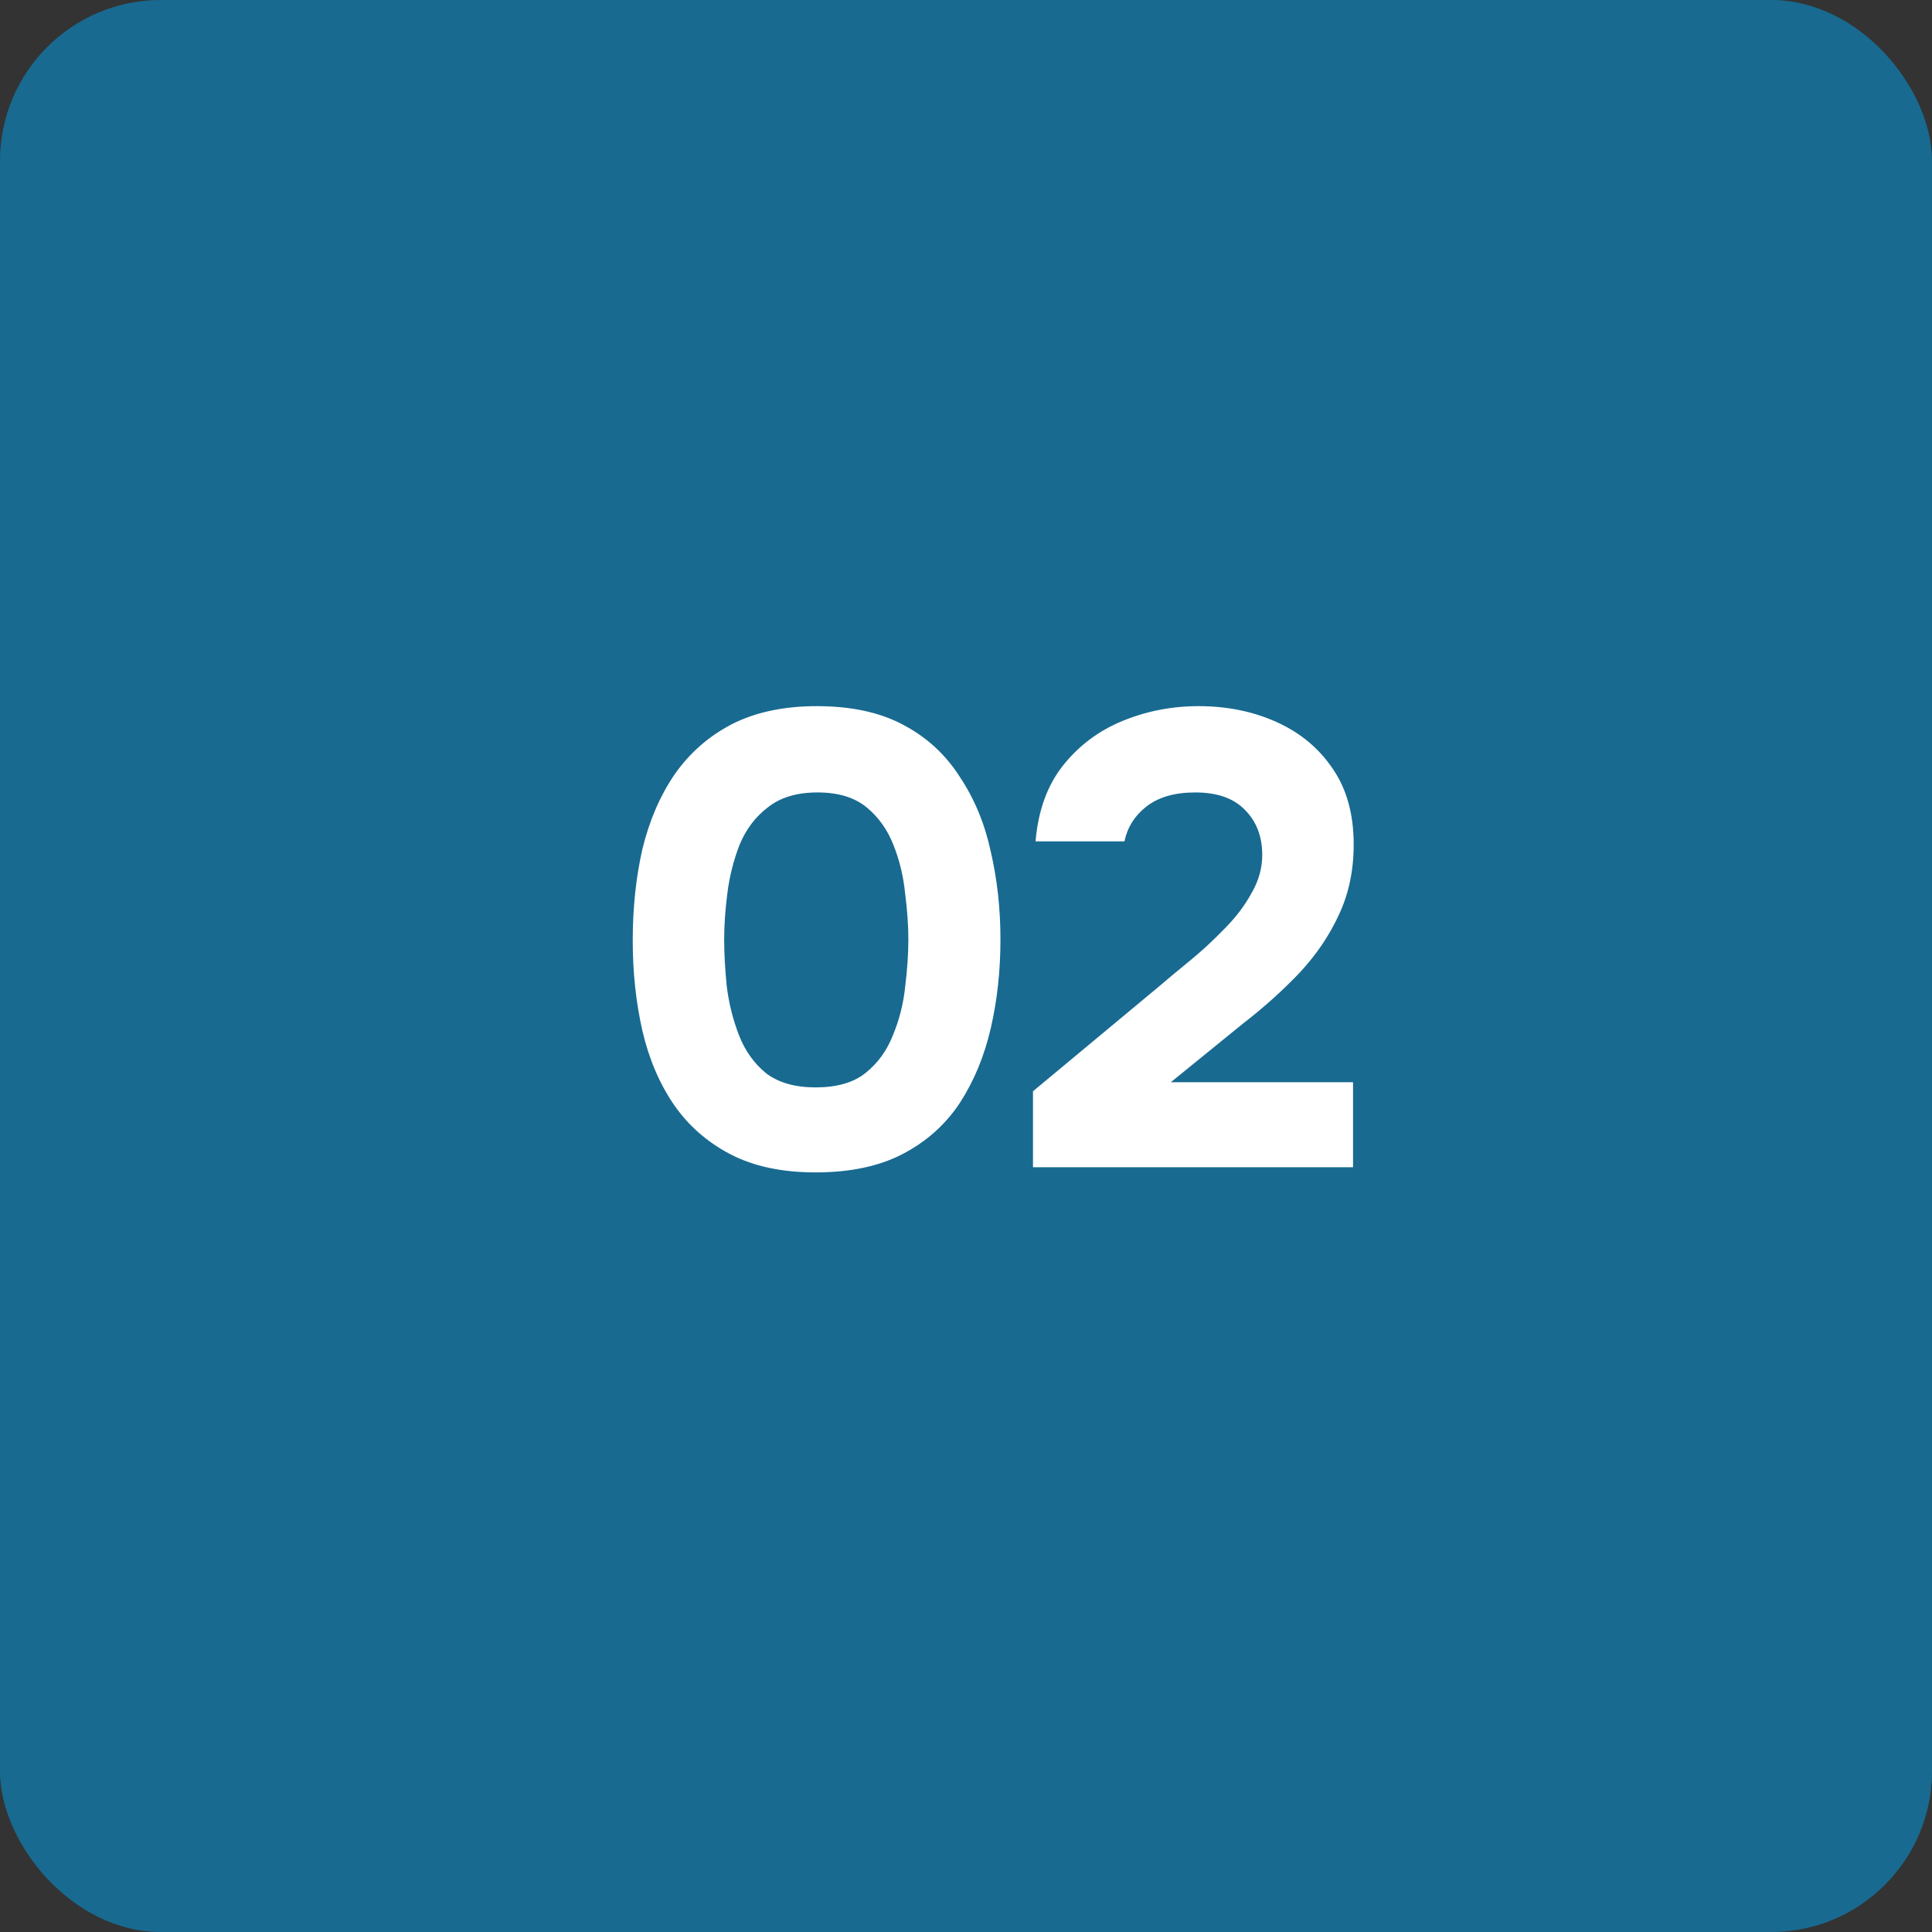
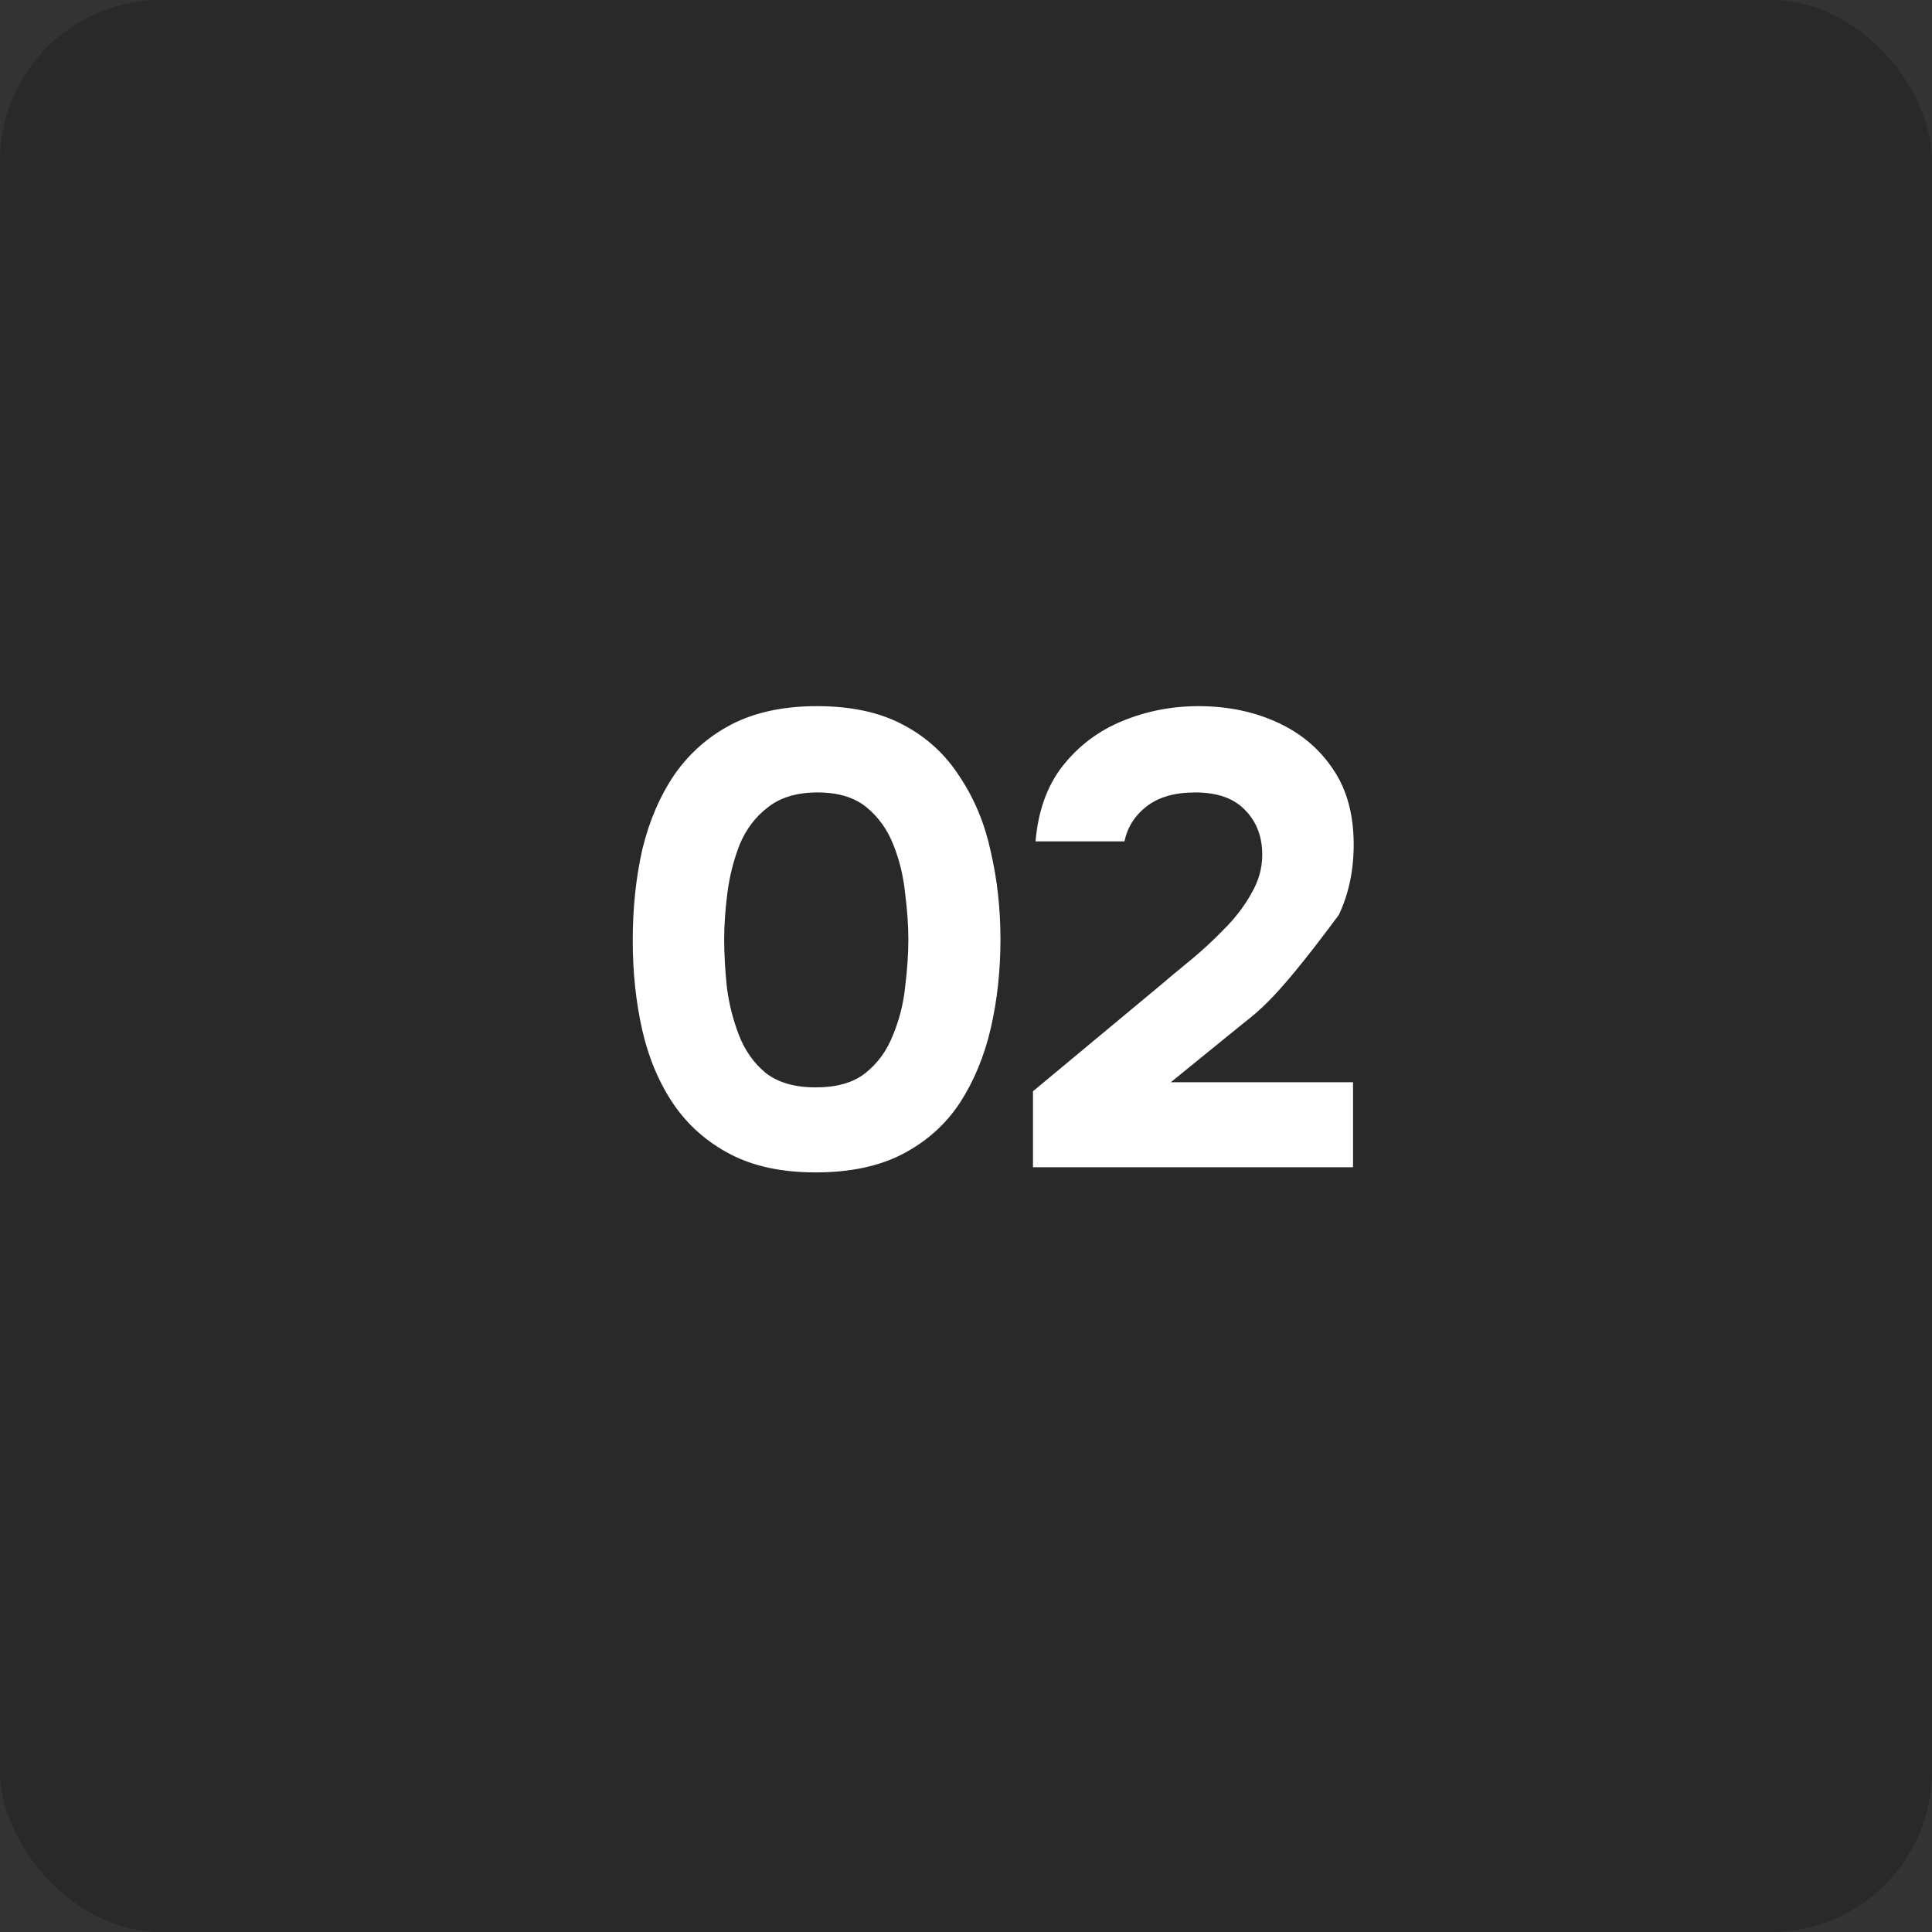
<svg xmlns="http://www.w3.org/2000/svg" width="48" height="48" viewBox="0 0 48 48" fill="none">
  <rect x="0" y="0" width="48" height="48" fill="#333333" stroke="none" />
-   <rect width="48" height="48" rx="4" fill="#1E84B5" />
  <rect width="48" height="48" rx="4" fill="black" fill-opacity="0.2" />
-   <path d="M20.264 29.128C19.432 29.128 18.728 28.979 18.152 28.68C17.576 28.381 17.107 27.971 16.744 27.448C16.381 26.915 16.12 26.301 15.96 25.608C15.8 24.904 15.72 24.157 15.72 23.368C15.72 22.557 15.8 21.8 15.96 21.096C16.131 20.392 16.397 19.773 16.76 19.24C17.133 18.707 17.608 18.291 18.184 17.992C18.771 17.693 19.475 17.544 20.296 17.544C21.149 17.544 21.864 17.699 22.44 18.008C23.027 18.317 23.496 18.749 23.848 19.304C24.211 19.848 24.467 20.467 24.616 21.16C24.776 21.853 24.856 22.579 24.856 23.336C24.856 24.115 24.776 24.851 24.616 25.544C24.456 26.237 24.2 26.856 23.848 27.4C23.496 27.933 23.027 28.355 22.44 28.664C21.853 28.973 21.128 29.128 20.264 29.128ZM20.264 27.016C20.787 27.016 21.197 26.899 21.496 26.664C21.805 26.419 22.035 26.104 22.184 25.72C22.344 25.336 22.445 24.936 22.488 24.52C22.541 24.093 22.568 23.699 22.568 23.336C22.568 22.995 22.541 22.616 22.488 22.2C22.445 21.773 22.349 21.373 22.2 21C22.051 20.616 21.827 20.301 21.528 20.056C21.229 19.811 20.824 19.688 20.312 19.688C19.8 19.688 19.389 19.811 19.08 20.056C18.771 20.291 18.536 20.6 18.376 20.984C18.227 21.368 18.125 21.768 18.072 22.184C18.019 22.6 17.992 22.984 17.992 23.336C17.992 23.688 18.013 24.077 18.056 24.504C18.109 24.931 18.211 25.336 18.36 25.72C18.509 26.104 18.733 26.419 19.032 26.664C19.341 26.899 19.752 27.016 20.264 27.016ZM25.664 29V27.112L28.8 24.504C29.024 24.312 29.28 24.099 29.568 23.864C29.867 23.619 30.149 23.357 30.416 23.08C30.694 22.803 30.918 22.509 31.088 22.2C31.27 21.891 31.36 21.571 31.36 21.24C31.36 20.781 31.216 20.408 30.928 20.12C30.651 19.832 30.24 19.688 29.696 19.688C29.184 19.688 28.779 19.805 28.48 20.04C28.192 20.264 28.011 20.552 27.936 20.904H25.728C25.792 20.147 26.016 19.523 26.4 19.032C26.795 18.531 27.291 18.157 27.888 17.912C28.485 17.667 29.115 17.544 29.776 17.544C30.491 17.544 31.142 17.677 31.728 17.944C32.315 18.211 32.779 18.6 33.12 19.112C33.462 19.613 33.632 20.237 33.632 20.984C33.632 21.624 33.51 22.205 33.264 22.728C33.029 23.24 32.704 23.72 32.288 24.168C31.872 24.605 31.403 25.027 30.88 25.432L29.088 26.888H33.616V29H25.664Z" fill="white" />
+   <path d="M20.264 29.128C19.432 29.128 18.728 28.979 18.152 28.68C17.576 28.381 17.107 27.971 16.744 27.448C16.381 26.915 16.12 26.301 15.96 25.608C15.8 24.904 15.72 24.157 15.72 23.368C15.72 22.557 15.8 21.8 15.96 21.096C16.131 20.392 16.397 19.773 16.76 19.24C17.133 18.707 17.608 18.291 18.184 17.992C18.771 17.693 19.475 17.544 20.296 17.544C21.149 17.544 21.864 17.699 22.44 18.008C23.027 18.317 23.496 18.749 23.848 19.304C24.211 19.848 24.467 20.467 24.616 21.16C24.776 21.853 24.856 22.579 24.856 23.336C24.856 24.115 24.776 24.851 24.616 25.544C24.456 26.237 24.2 26.856 23.848 27.4C23.496 27.933 23.027 28.355 22.44 28.664C21.853 28.973 21.128 29.128 20.264 29.128ZM20.264 27.016C20.787 27.016 21.197 26.899 21.496 26.664C21.805 26.419 22.035 26.104 22.184 25.72C22.344 25.336 22.445 24.936 22.488 24.52C22.541 24.093 22.568 23.699 22.568 23.336C22.568 22.995 22.541 22.616 22.488 22.2C22.445 21.773 22.349 21.373 22.2 21C22.051 20.616 21.827 20.301 21.528 20.056C21.229 19.811 20.824 19.688 20.312 19.688C19.8 19.688 19.389 19.811 19.08 20.056C18.771 20.291 18.536 20.6 18.376 20.984C18.227 21.368 18.125 21.768 18.072 22.184C18.019 22.6 17.992 22.984 17.992 23.336C17.992 23.688 18.013 24.077 18.056 24.504C18.109 24.931 18.211 25.336 18.36 25.72C18.509 26.104 18.733 26.419 19.032 26.664C19.341 26.899 19.752 27.016 20.264 27.016ZM25.664 29V27.112L28.8 24.504C29.024 24.312 29.28 24.099 29.568 23.864C29.867 23.619 30.149 23.357 30.416 23.08C30.694 22.803 30.918 22.509 31.088 22.2C31.27 21.891 31.36 21.571 31.36 21.24C31.36 20.781 31.216 20.408 30.928 20.12C30.651 19.832 30.24 19.688 29.696 19.688C29.184 19.688 28.779 19.805 28.48 20.04C28.192 20.264 28.011 20.552 27.936 20.904H25.728C25.792 20.147 26.016 19.523 26.4 19.032C26.795 18.531 27.291 18.157 27.888 17.912C28.485 17.667 29.115 17.544 29.776 17.544C30.491 17.544 31.142 17.677 31.728 17.944C32.315 18.211 32.779 18.6 33.12 19.112C33.462 19.613 33.632 20.237 33.632 20.984C33.632 21.624 33.51 22.205 33.264 22.728C31.872 24.605 31.403 25.027 30.88 25.432L29.088 26.888H33.616V29H25.664Z" fill="white" />
</svg>